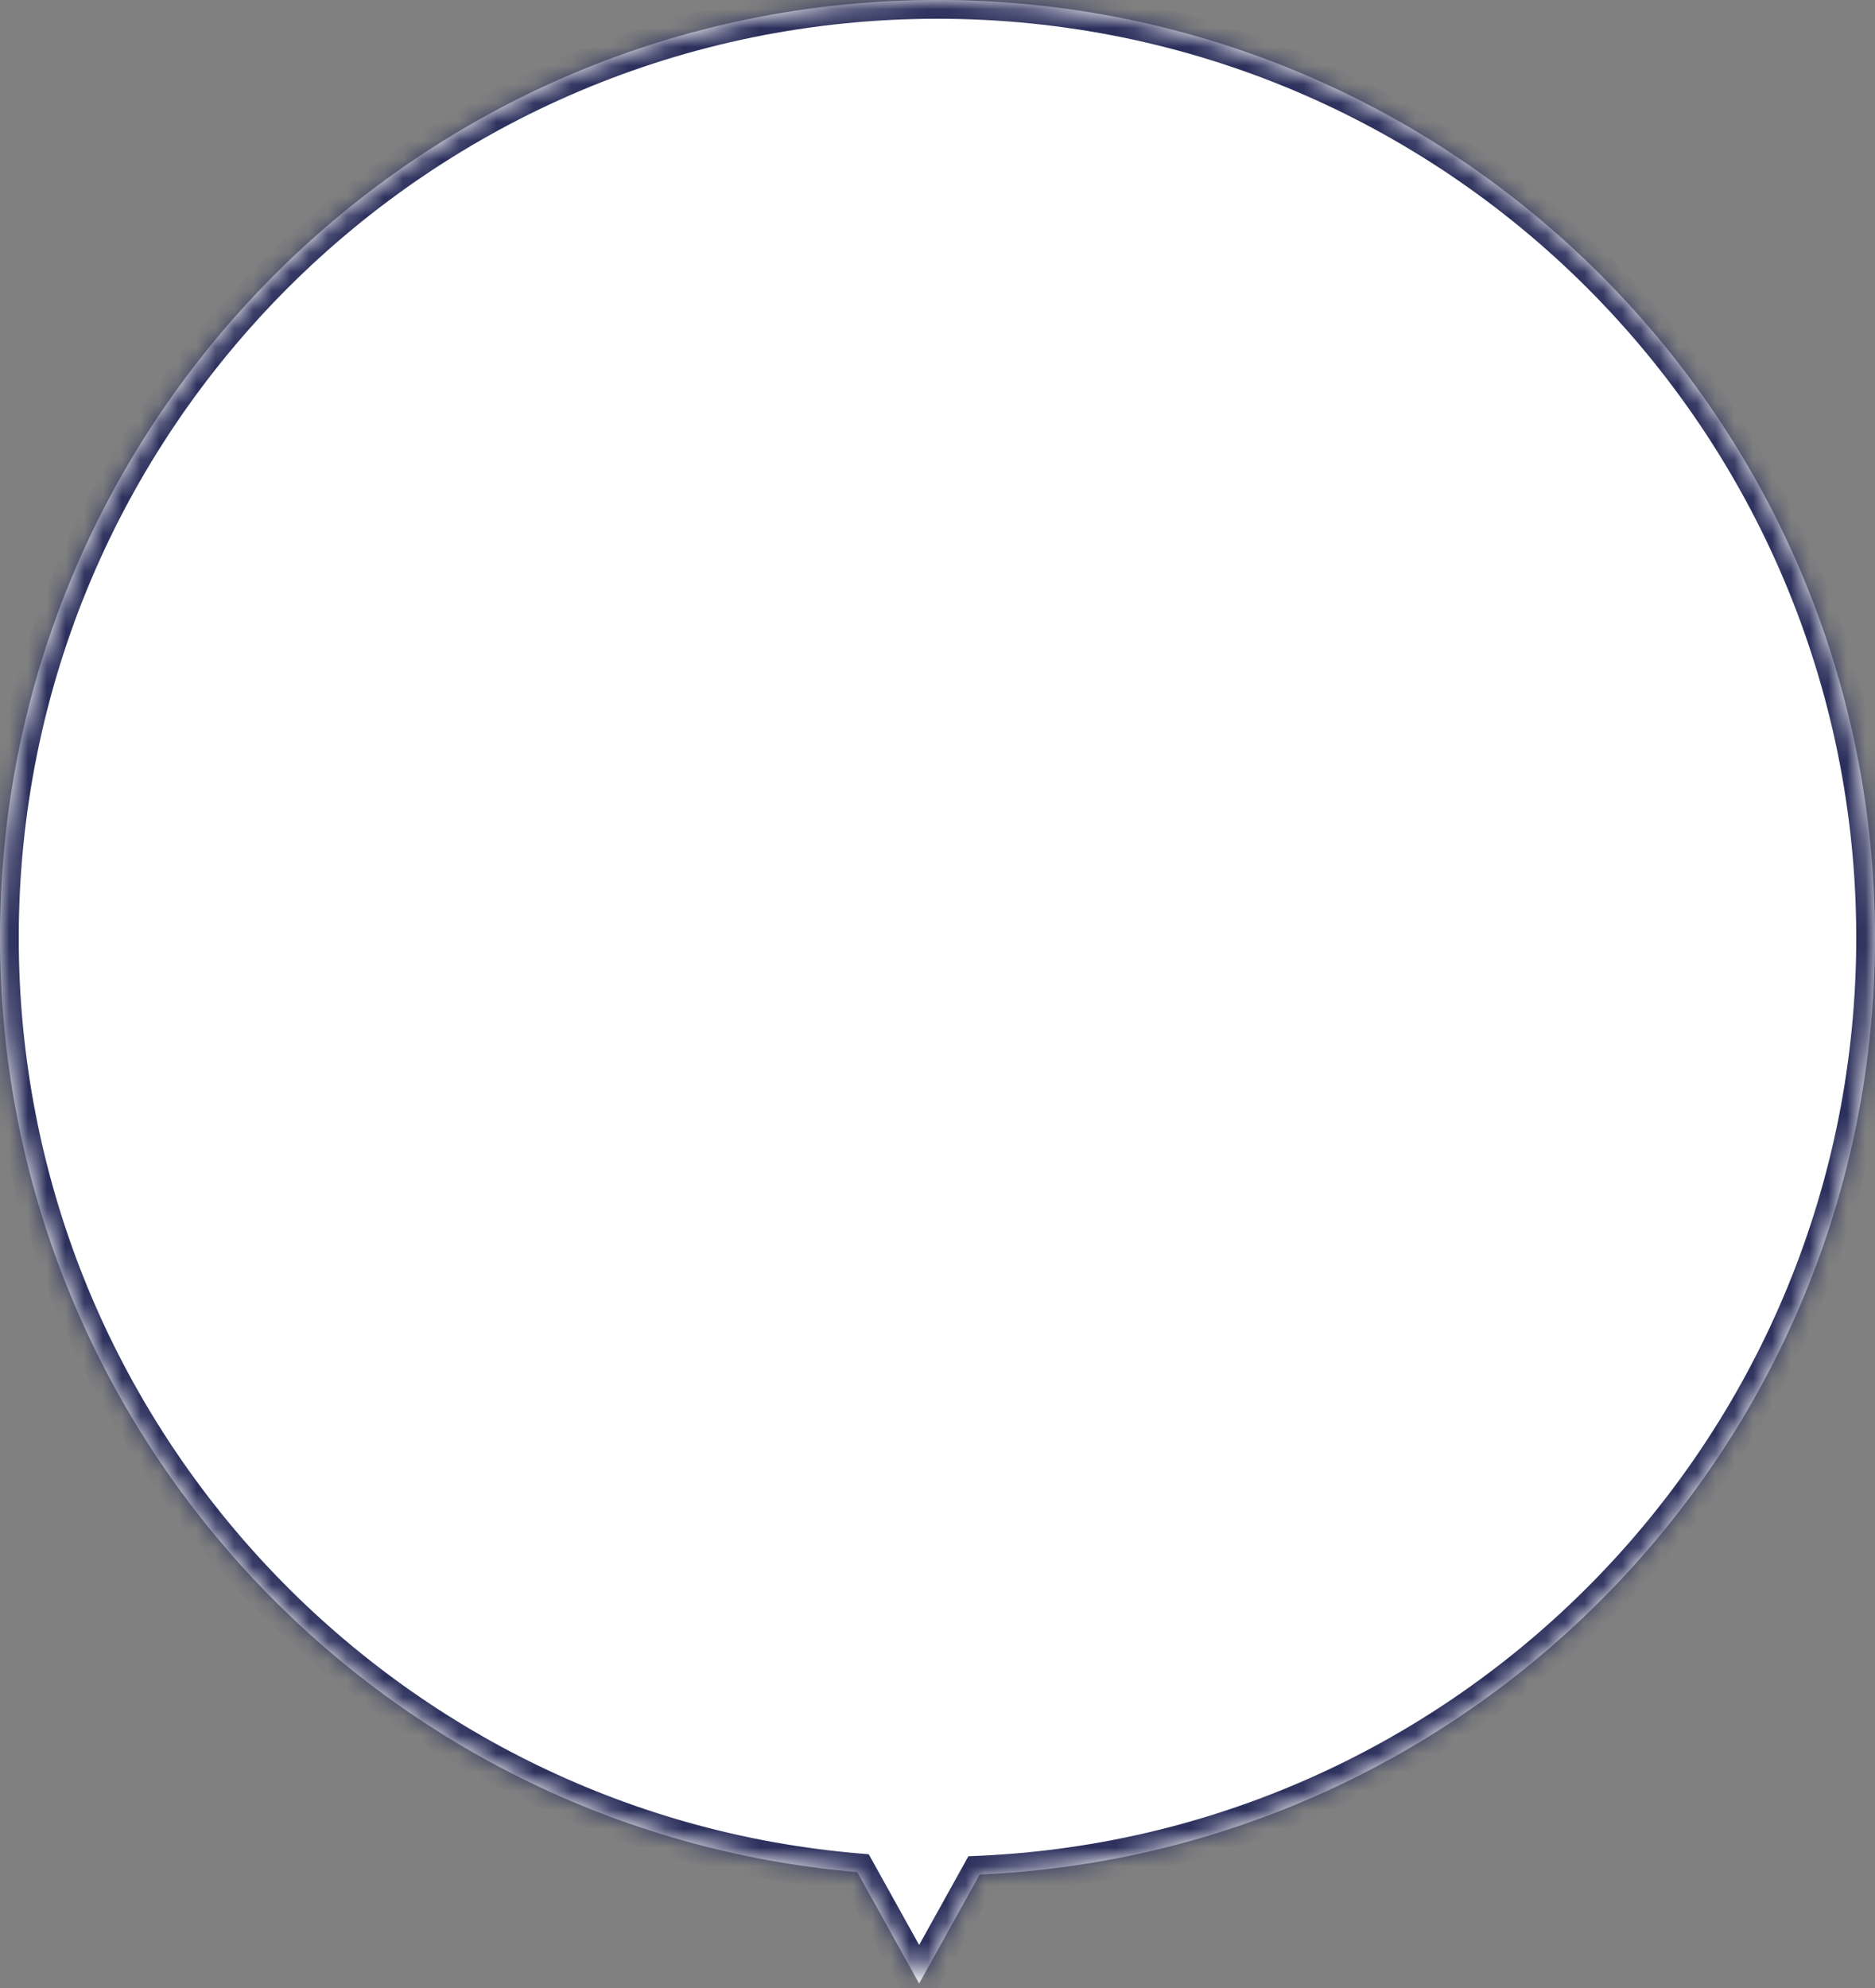
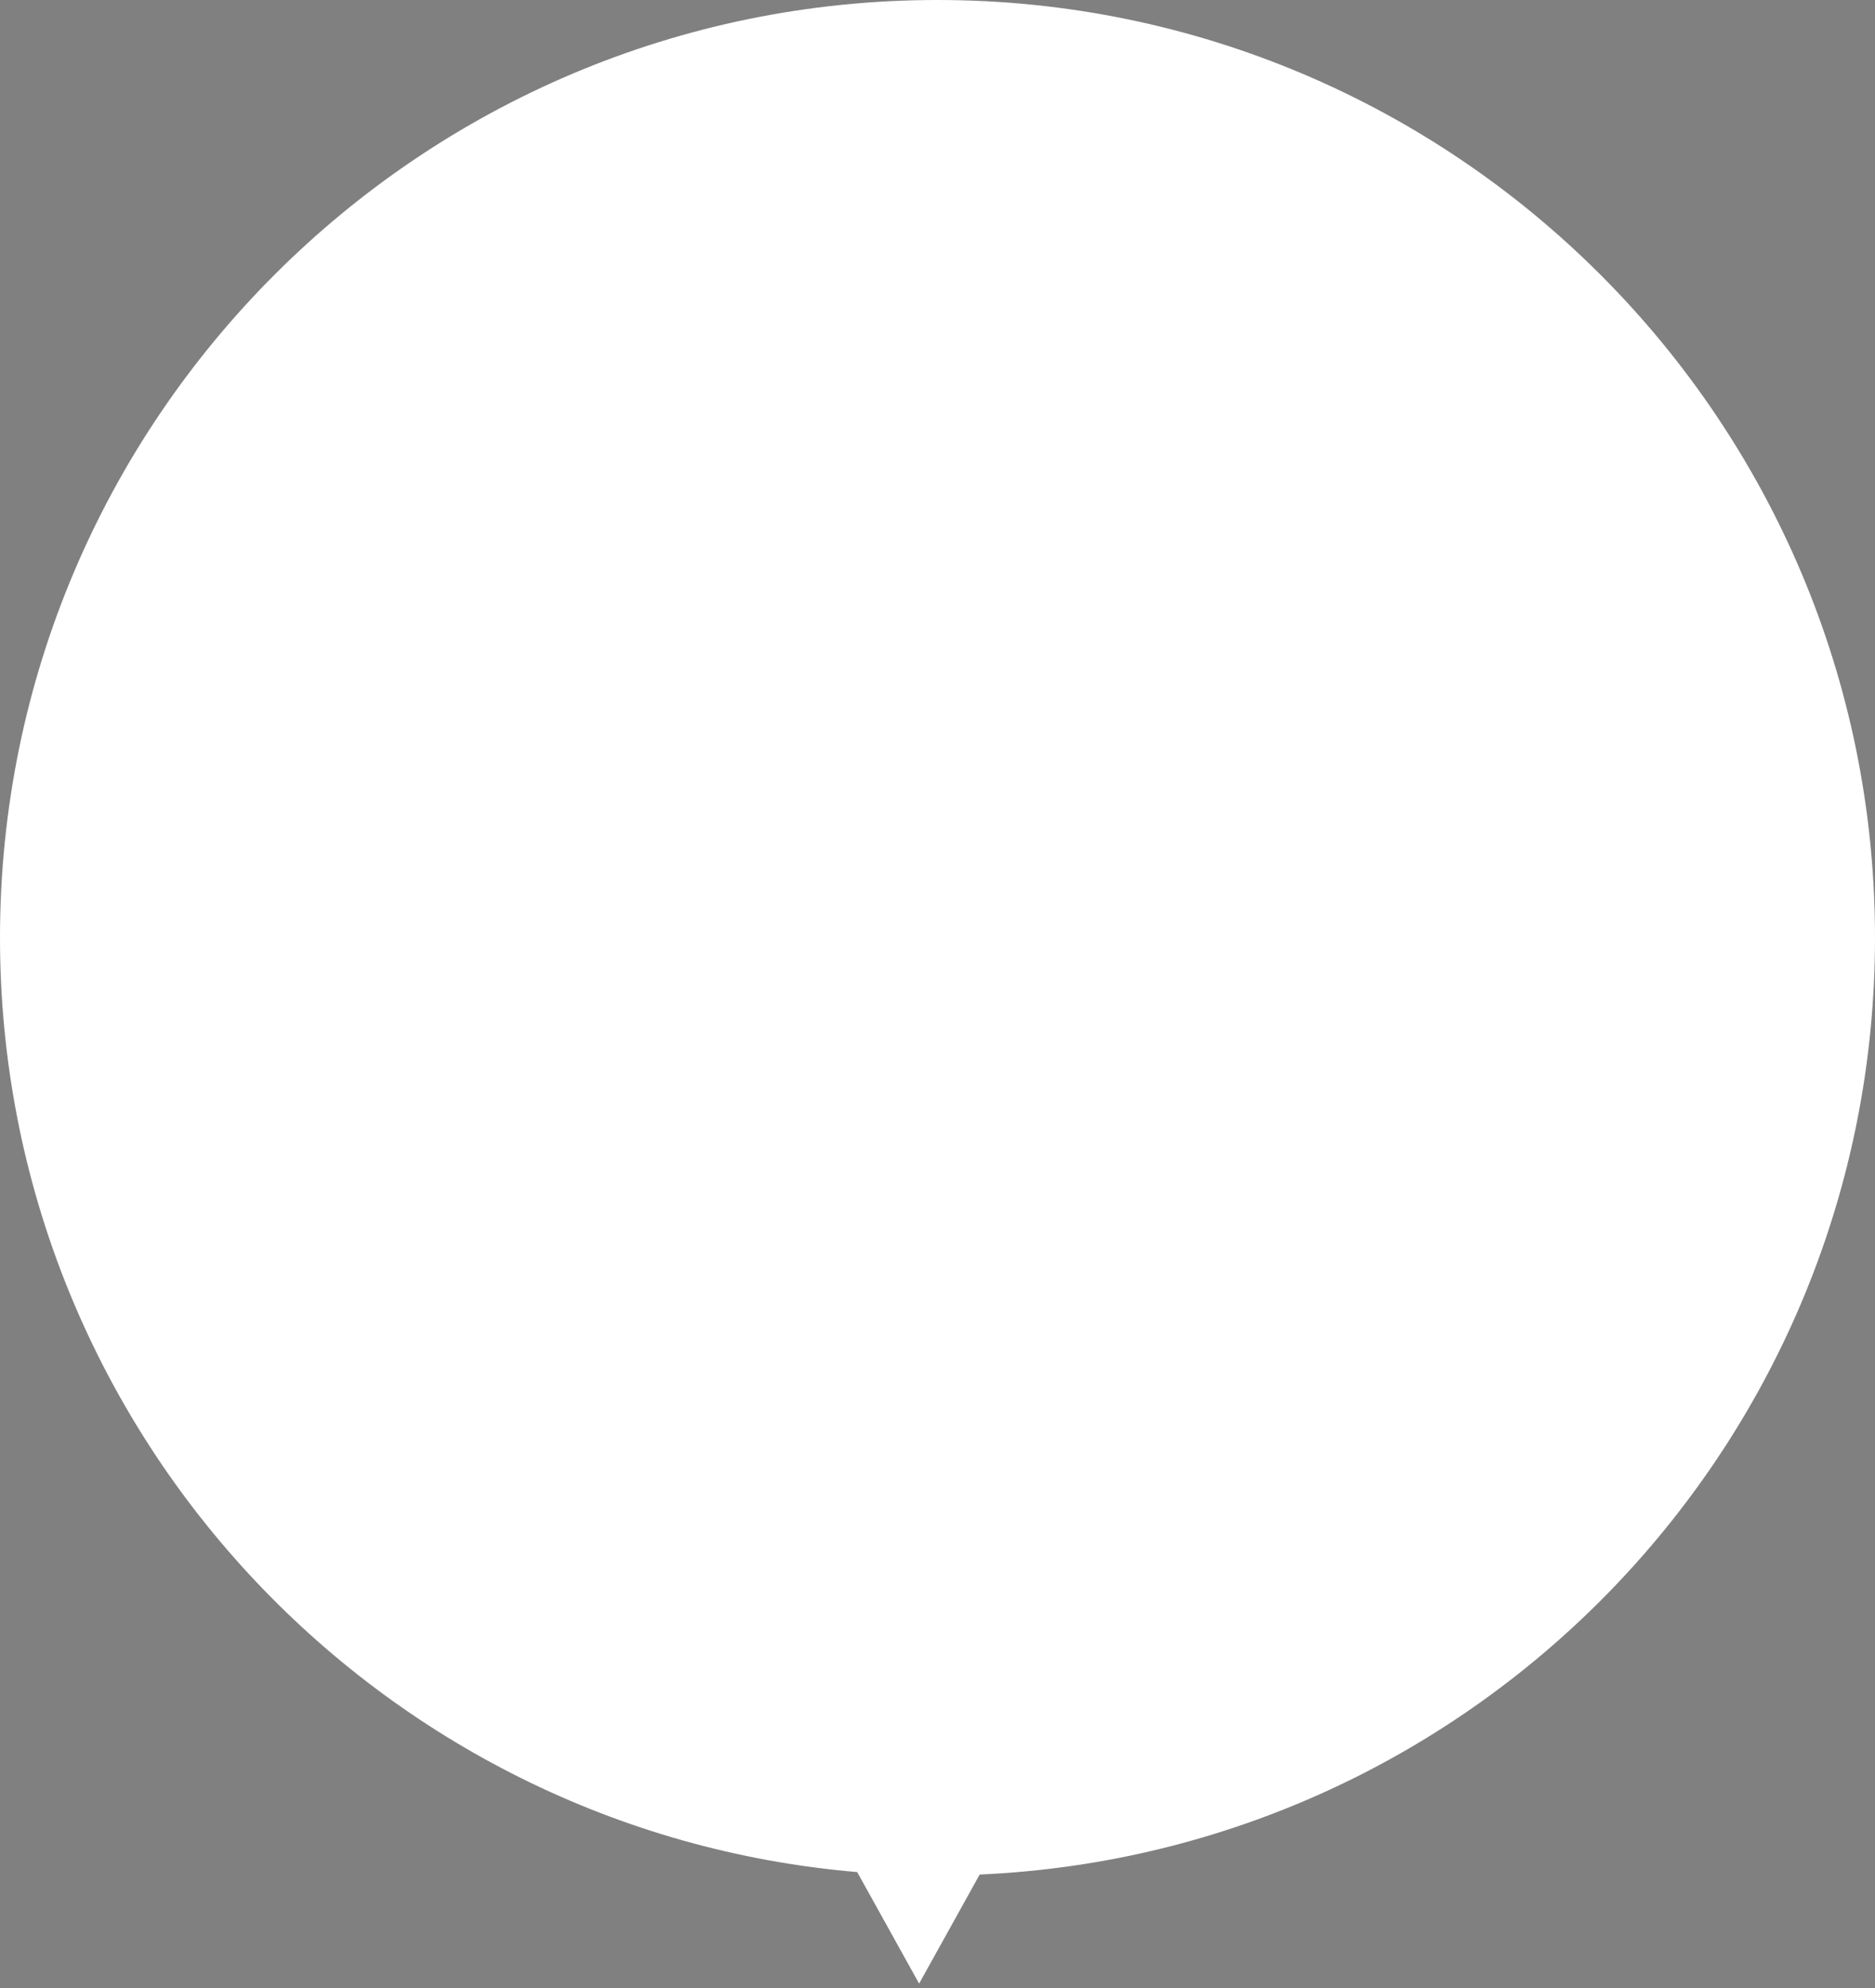
<svg xmlns="http://www.w3.org/2000/svg" width="100" height="106" viewBox="0 0 100 106" fill="none">
  <rect x="0" y="0" width="100" height="106" fill="#808080" stroke="none" />
  <mask id="path-1-inside-1_550_194" fill="white">
-     <path fill-rule="evenodd" clip-rule="evenodd" d="M52.25 99.95C78.82 98.774 100 76.86 100 50C100 22.386 77.614 0 50 0C22.386 0 0 22.386 0 50C0 76.171 20.108 97.646 45.717 99.819L49.02 105.765L52.25 99.95Z" />
-   </mask>
+     </mask>
  <path fill-rule="evenodd" clip-rule="evenodd" d="M52.25 99.95C78.82 98.774 100 76.86 100 50C100 22.386 77.614 0 50 0C22.386 0 0 22.386 0 50C0 76.171 20.108 97.646 45.717 99.819L49.02 105.765L52.25 99.95Z" fill="white" />
-   <path d="M52.25 99.95L52.206 98.951L51.647 98.976L51.376 99.465L52.25 99.95ZM45.717 99.819L46.591 99.333L46.332 98.868L45.801 98.823L45.717 99.819ZM49.02 105.765L48.146 106.25L49.02 107.824L49.894 106.25L49.02 105.765ZM99 50C99 76.323 78.244 97.798 52.206 98.951L52.294 100.949C79.397 99.749 101 77.398 101 50H99ZM50 1C77.062 1 99 22.938 99 50H101C101 21.834 78.166 -1 50 -1V1ZM1 50C1 22.938 22.938 1 50 1V-1C21.834 -1 -1 21.834 -1 50H1ZM45.801 98.823C20.705 96.694 1 75.647 1 50H-1C-1 76.695 19.51 98.599 45.632 100.816L45.801 98.823ZM49.894 105.279L46.591 99.333L44.842 100.305L48.146 106.25L49.894 105.279ZM51.376 99.465L48.146 105.279L49.894 106.25L53.124 100.436L51.376 99.465Z" fill="#2C305C" mask="url(#path-1-inside-1_550_194)" />
</svg>